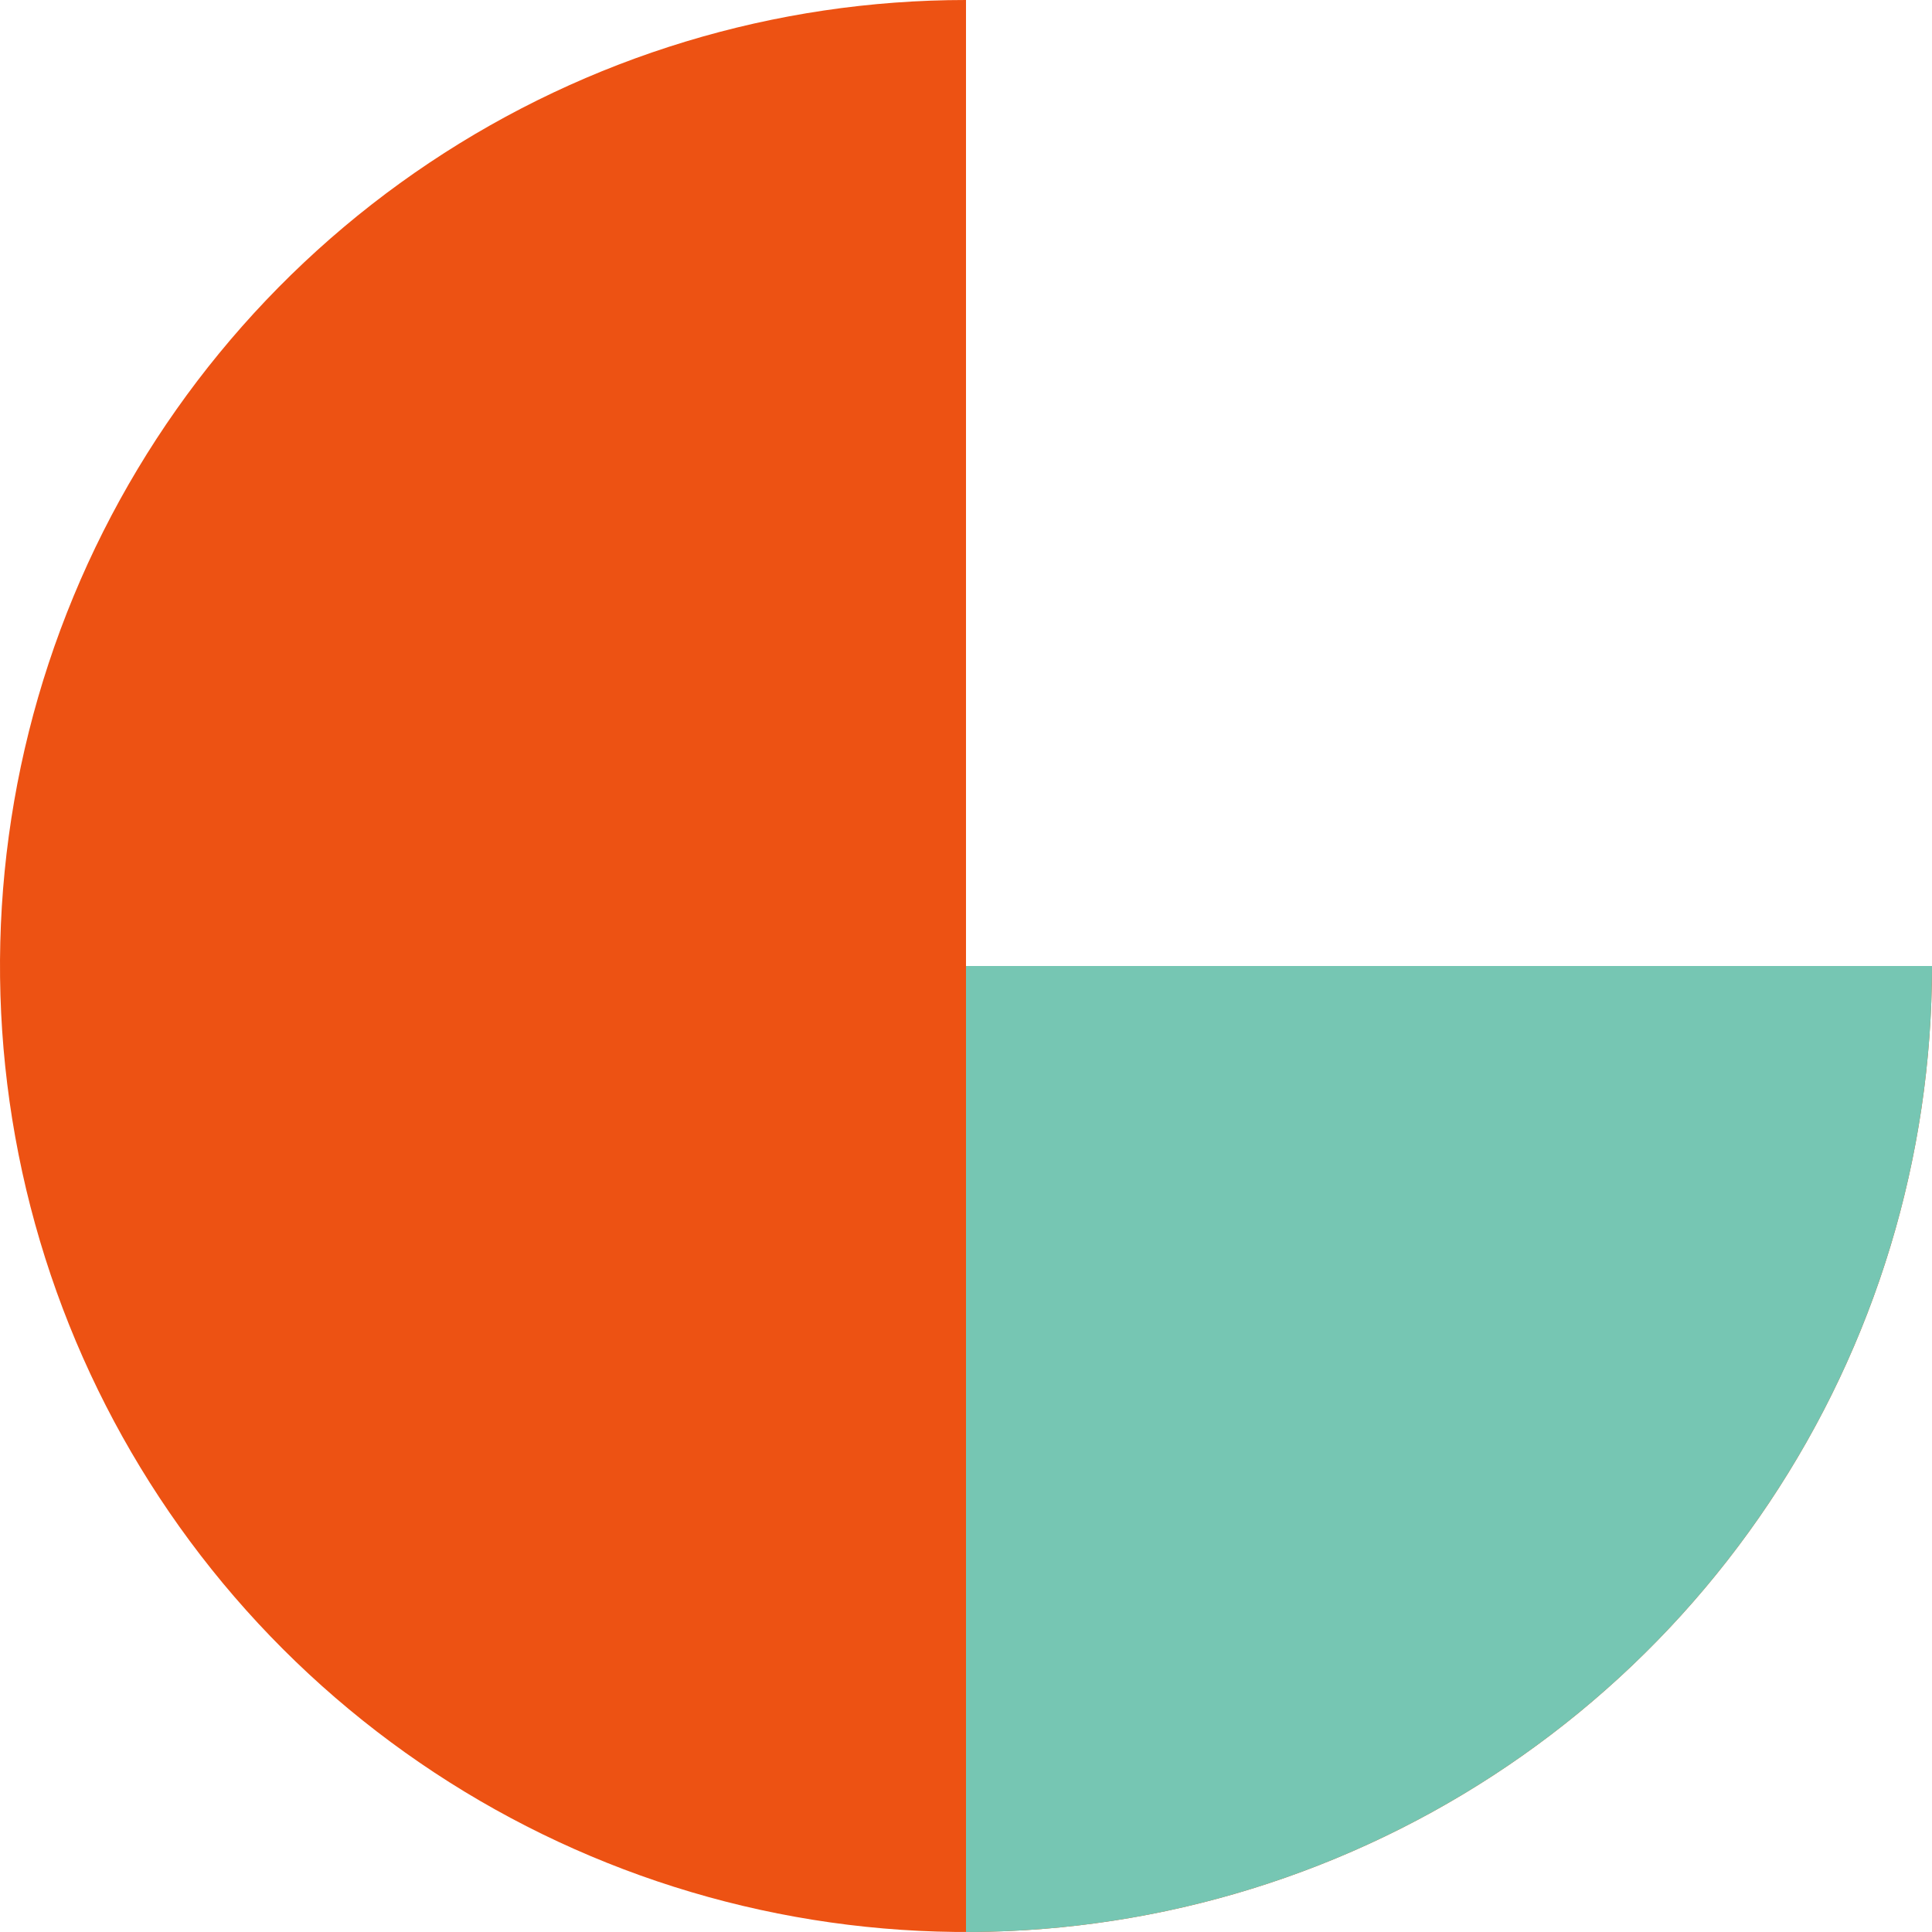
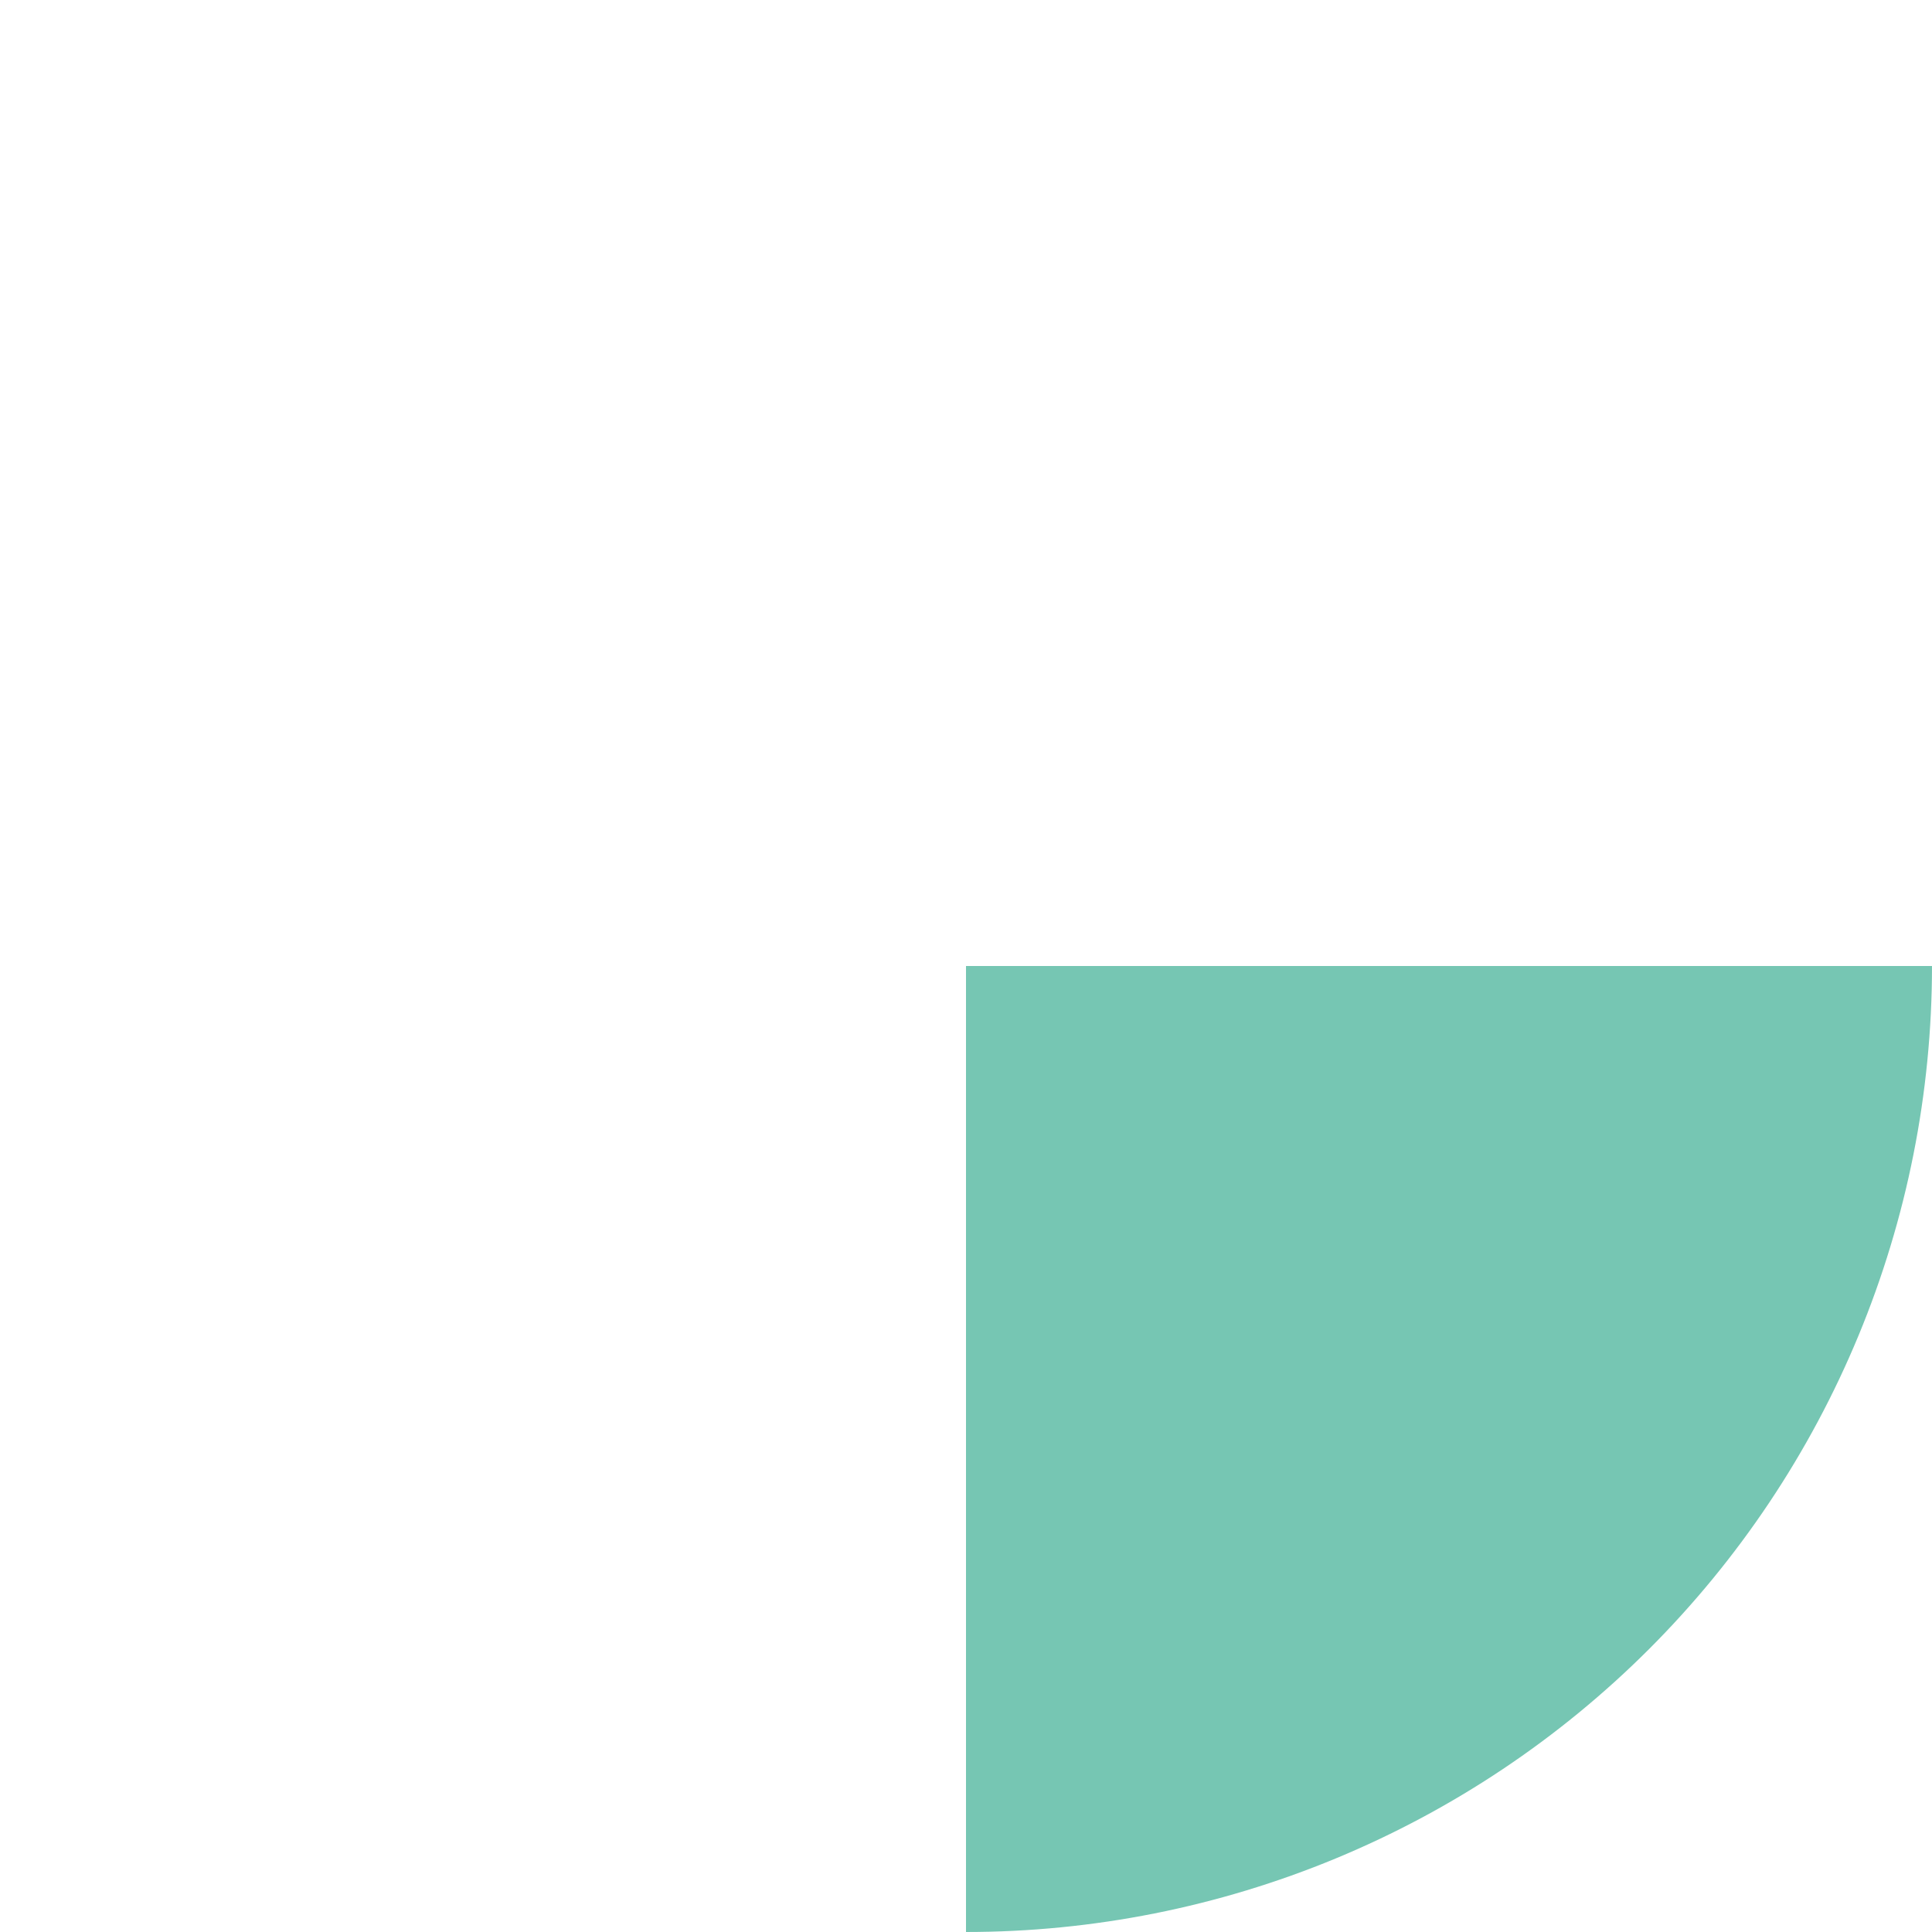
<svg xmlns="http://www.w3.org/2000/svg" width="204" height="204" viewBox="0 0 204 204" fill="none">
-   <path d="M204 102C204 122.174 198.018 141.894 186.81 158.668C175.602 175.442 159.672 188.516 141.034 196.236C122.396 203.956 101.887 205.976 82.101 202.04C62.315 198.104 44.14 188.39 29.875 174.125C15.61 159.86 5.896 141.685 1.96 121.899C-1.976 102.113 0.044 81.604 7.764 62.966C15.484 44.328 28.558 28.398 45.332 17.19C62.106 5.982 81.826 -2.40569e-07 102 0V102H204Z" fill="#ED5213" />
  <path d="M204 102C204 115.395 201.362 128.659 196.236 141.034C191.11 153.409 183.596 164.653 174.125 174.125C164.653 183.596 153.409 191.11 141.034 196.236C128.658 201.362 115.395 204 102 204L102 102H204Z" fill="#76C6B3" />
</svg>